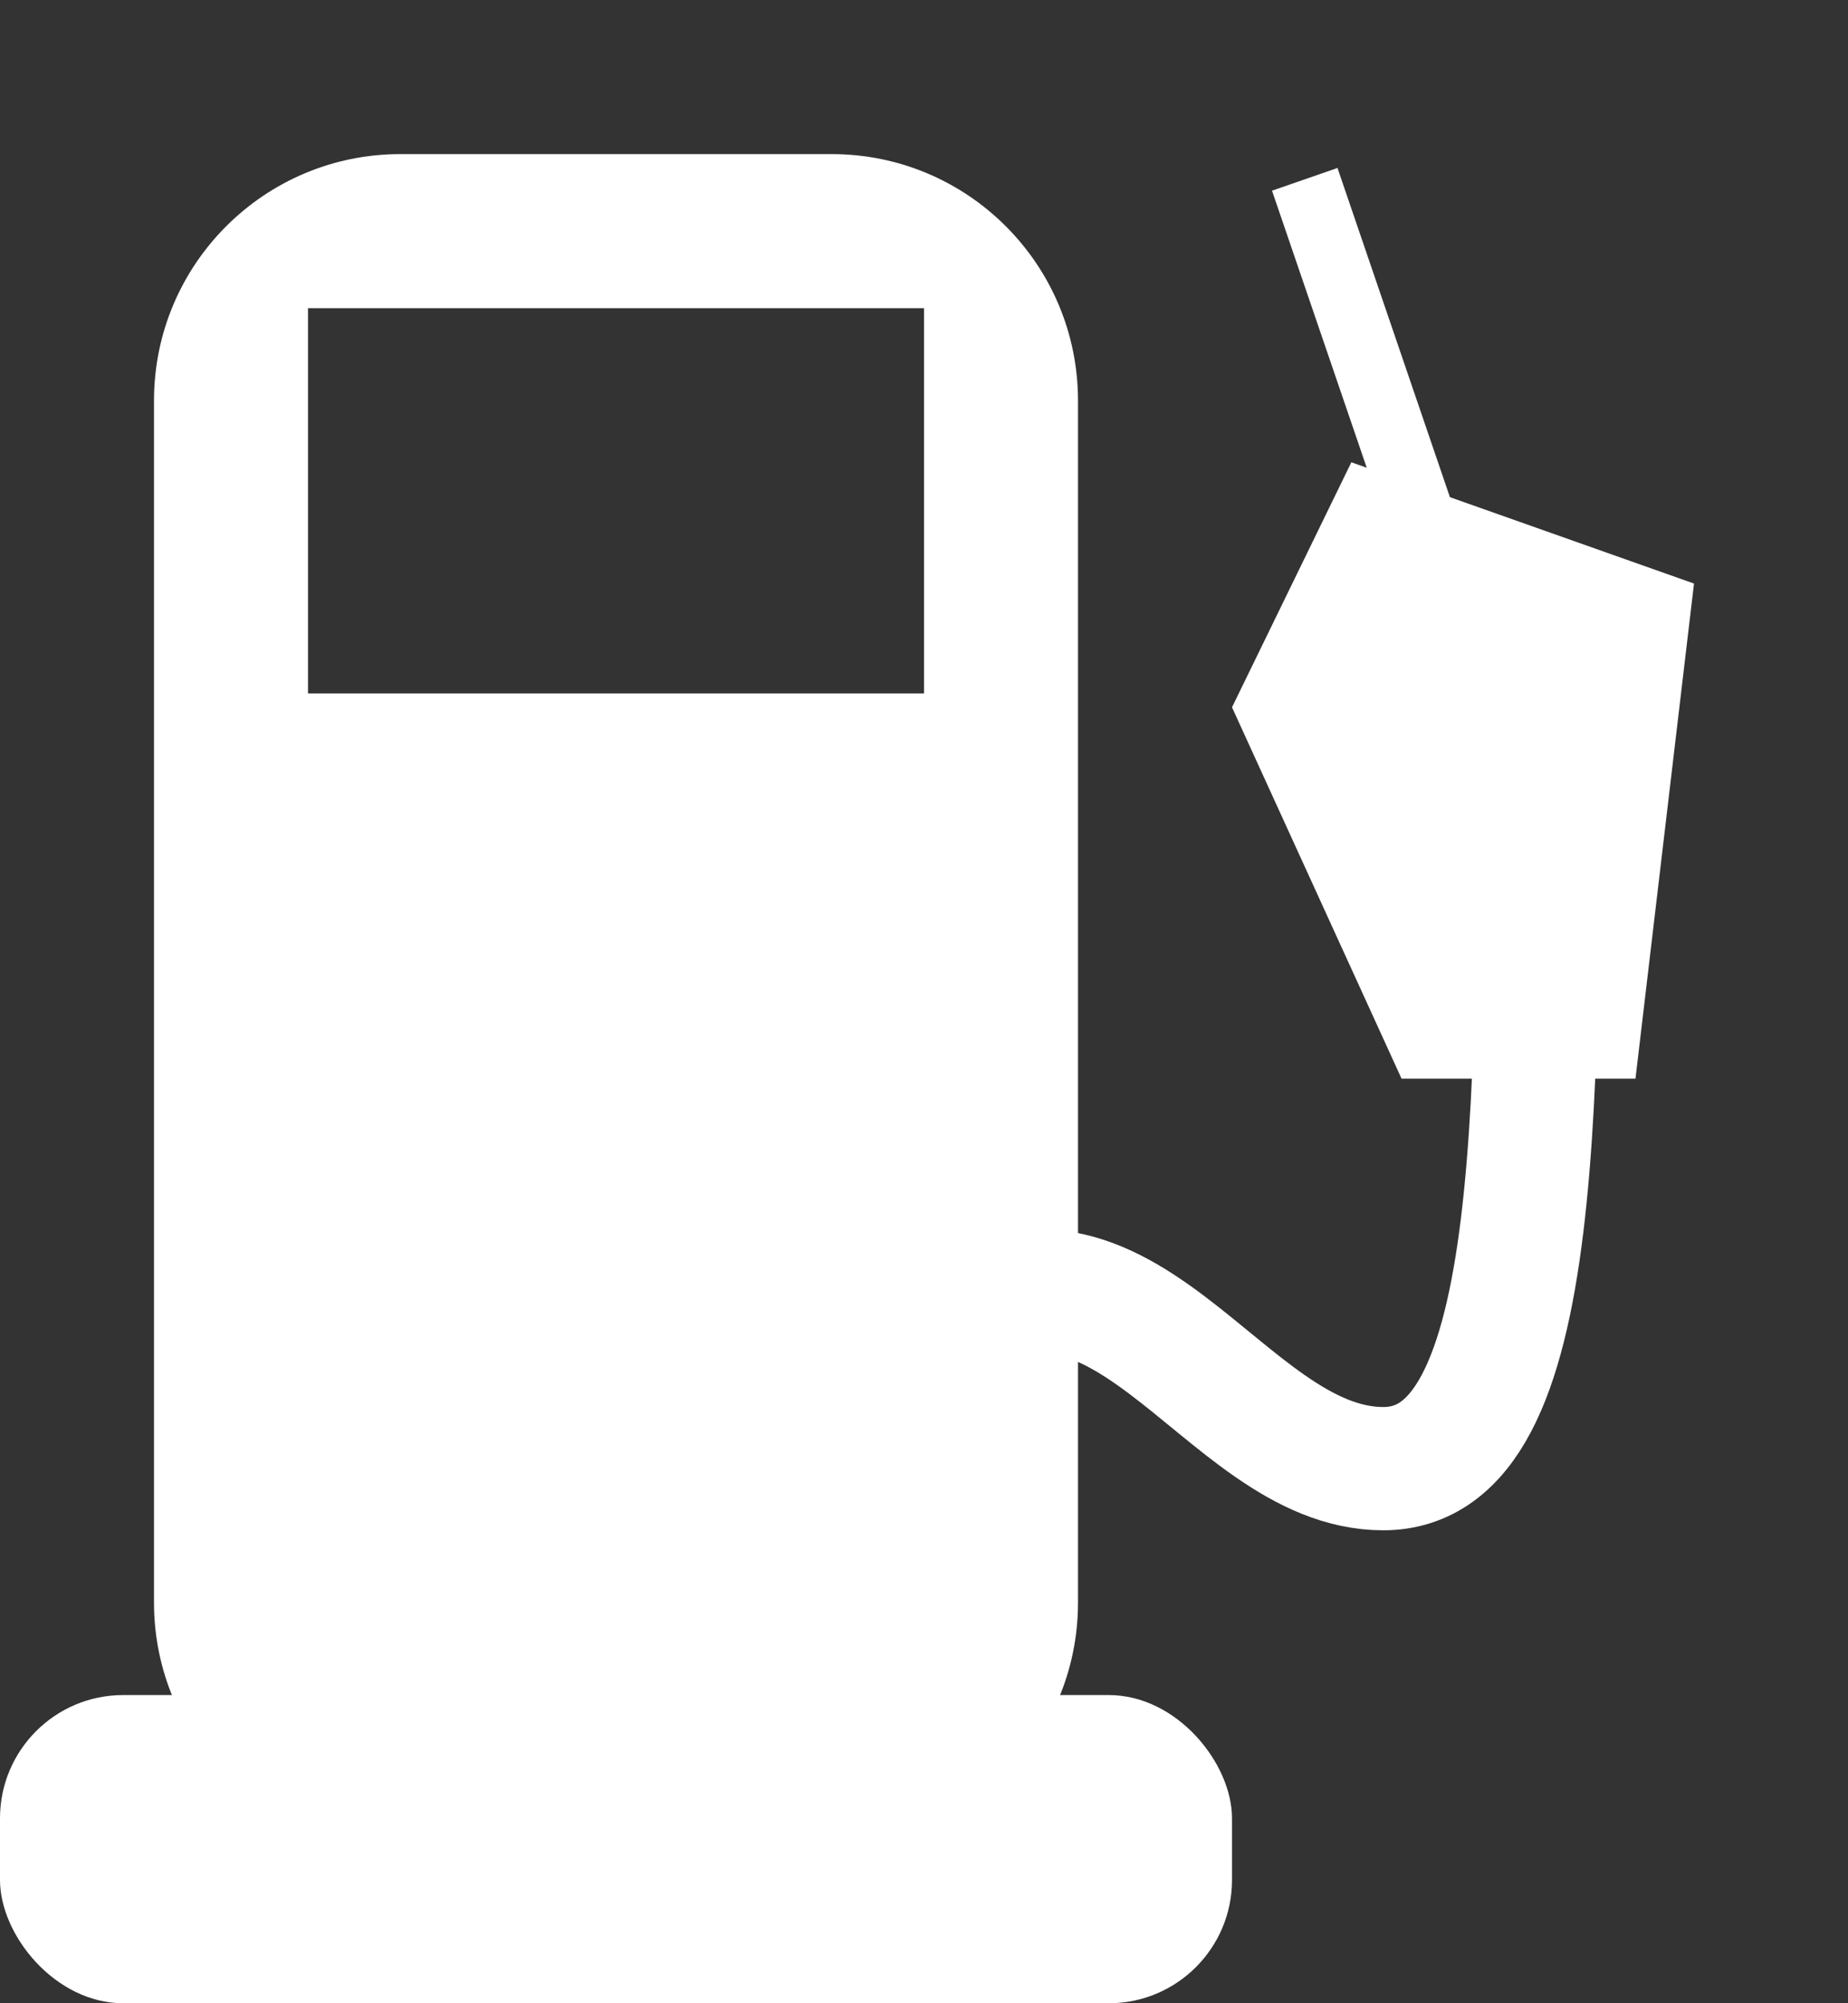
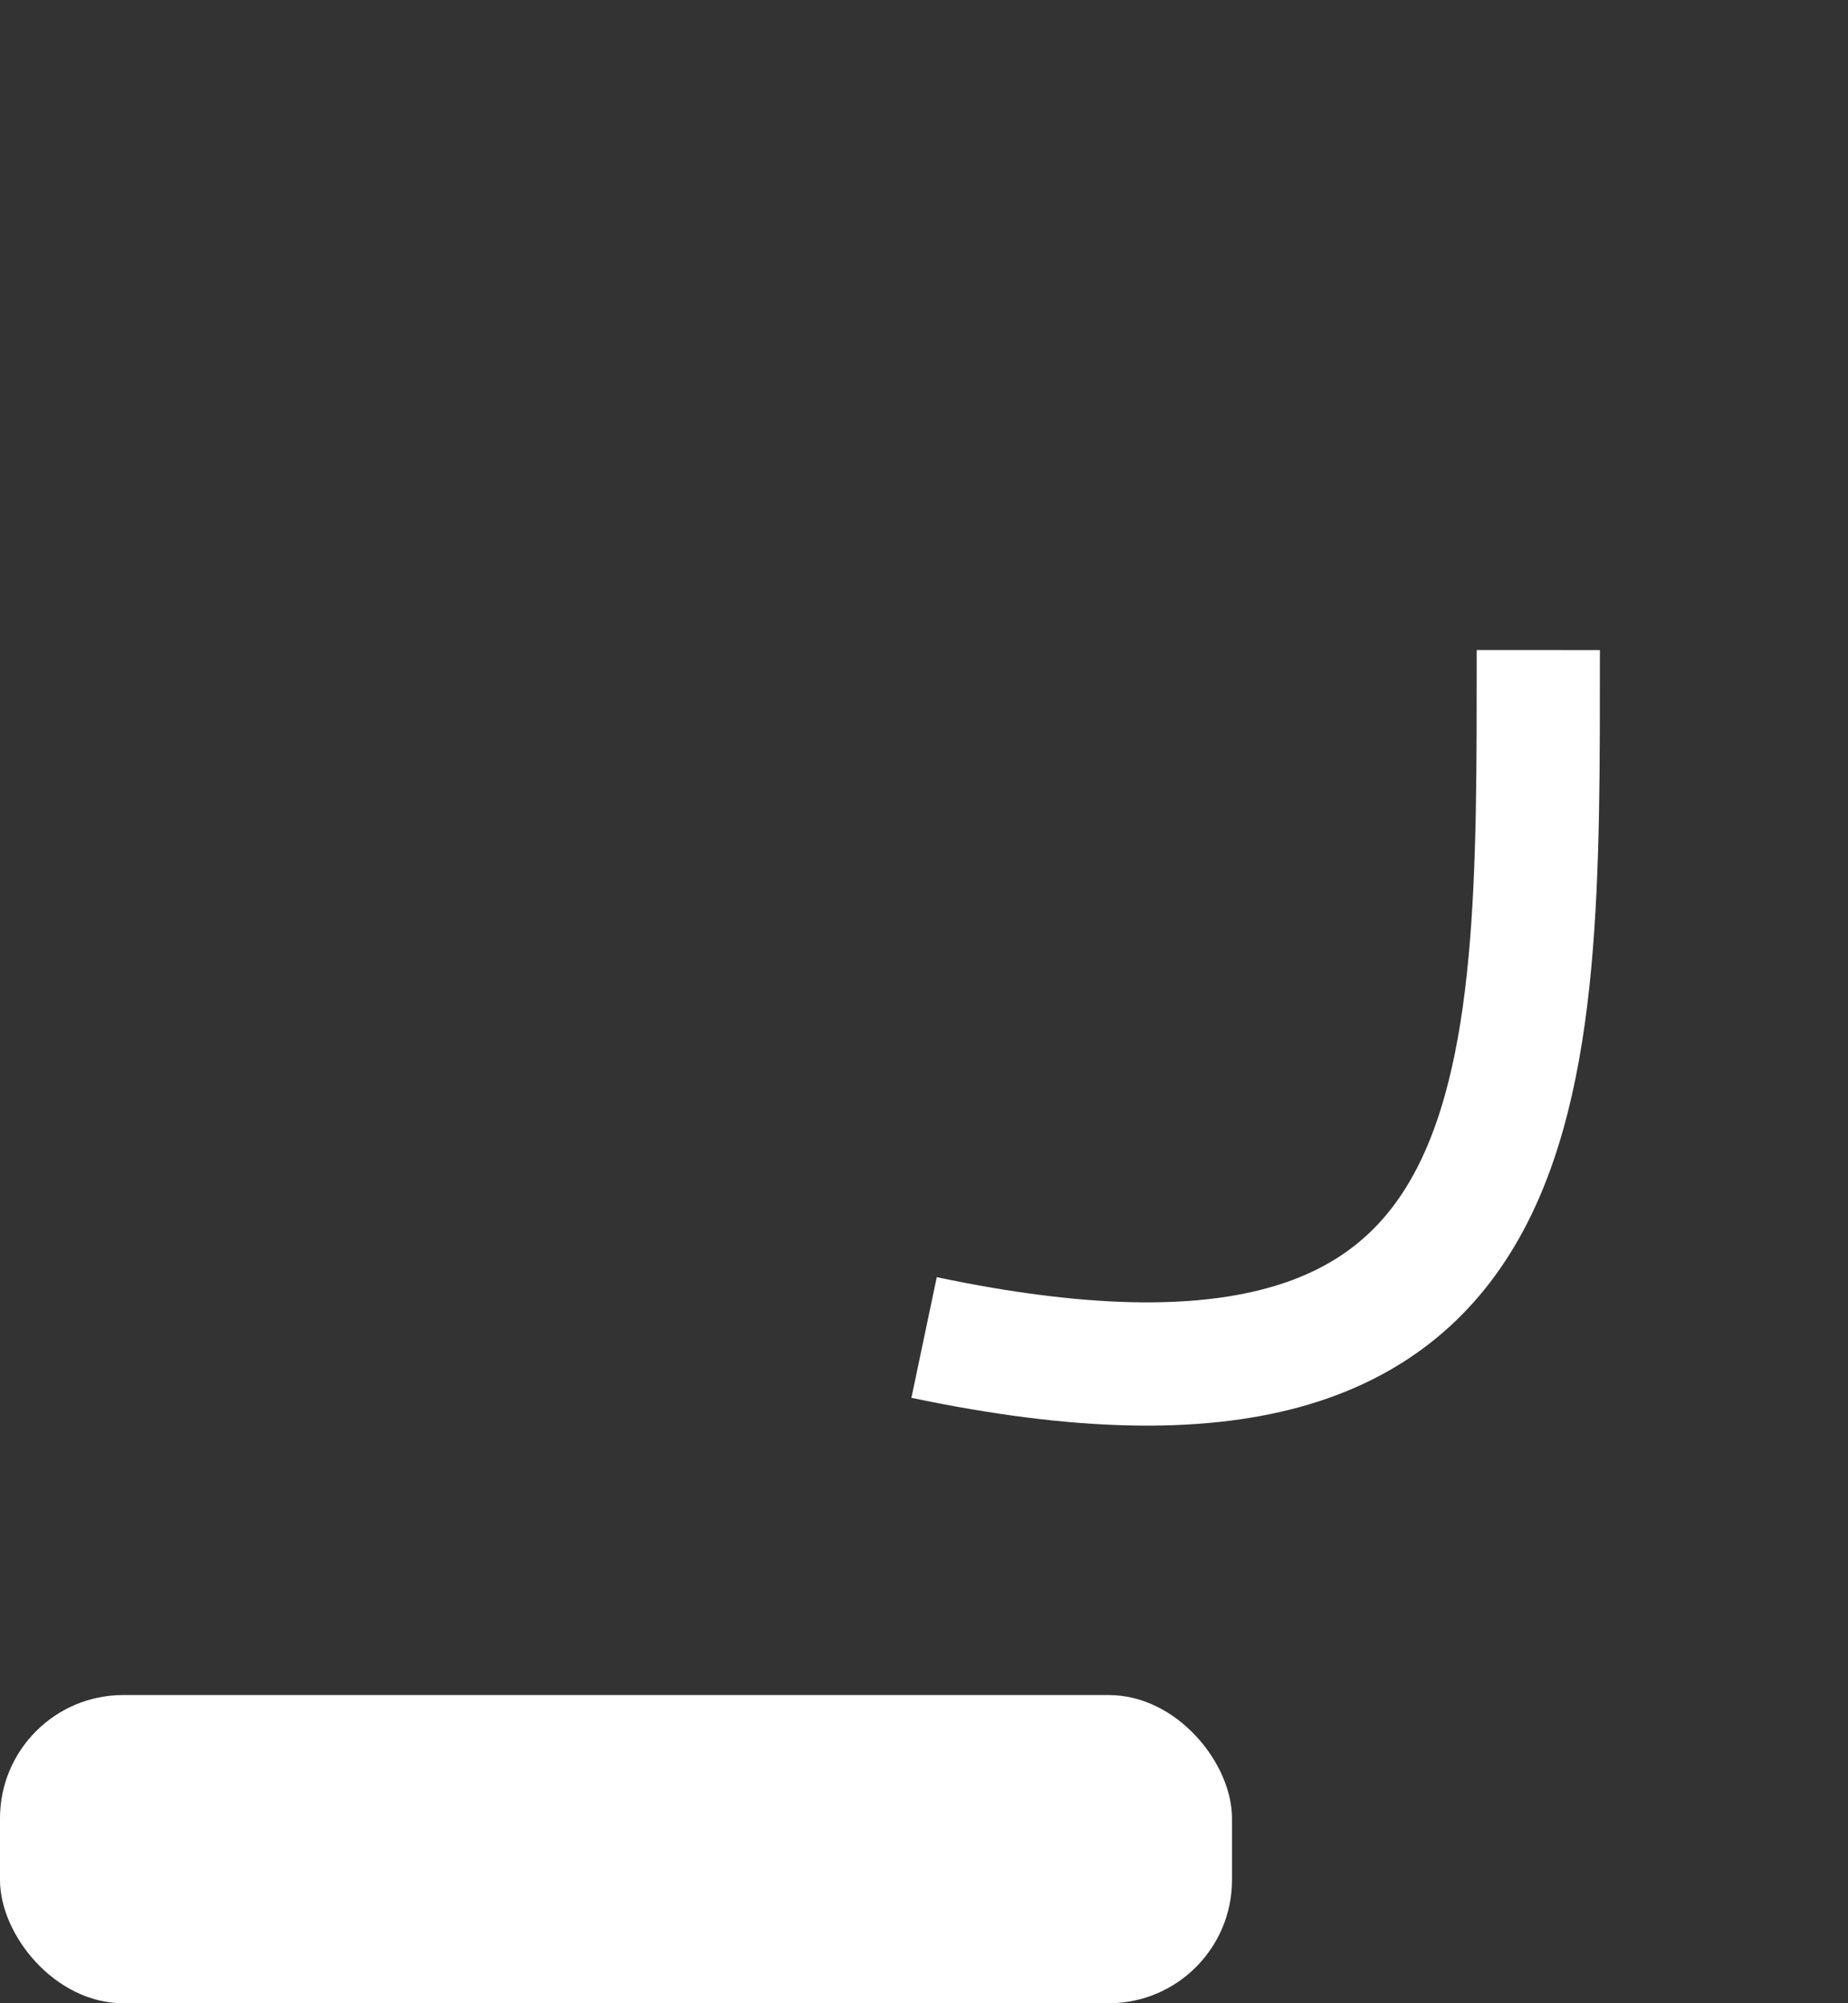
<svg xmlns="http://www.w3.org/2000/svg" width="12px" height="13px" viewBox="0 0 12 13" version="1.1">
  <rect x="0" y="0" width="12" height="13" fill="#333333" stroke="none" />
  <title>icon_fuel</title>
  <desc>Created with Sketch.</desc>
  <g id="Page-1" stroke="none" stroke-width="1" fill="none" fill-rule="evenodd">
    <g id="Group-6" transform="translate(0, 1)" fill-rule="nonzero">
-       <polygon id="Rectangle" fill="#FFFFFF" transform="translate(8.961, 1.592) rotate(71) translate(-8.961, -1.592) " points="7.451 1.364 10.47 1.371 10.471 1.82 7.452 1.814" />
-       <path d="M2.6,-2.0783375e-13 L5.4,-2.0783375e-13 C6.284,-2.07996075e-13 7,0.716 7,1.6 L7,9.4 C7,10.284 6.284,11 5.4,11 L2.6,11 C1.716,11 1,10.284 1,9.4 L1,1.6 C1,0.716 1.716,-2.07671425e-13 2.6,-2.0783375e-13 Z M2,1 L2,3.5 L6,3.5 L6,1 L2,1 Z" id="Combined-Shape" fill="#FFFFFF" />
      <rect id="Rectangle" fill="#FFFFFF" x="0" y="10" width="8" height="2" rx="0.8" />
-       <path d="M7.538,9.314 C7.886,7.722 9.566,8.767 10.391,8.099 C11.216,7.43 9.642,5.576 7.83,3.337" id="Path" stroke="#FFFFFF" stroke-width="0.8" transform="translate(9.077, 6.326) rotate(39) translate(-9.077, -6.326) " />
-       <polygon id="Rectangle" fill="#FFFFFF" points="8.775 2 11 2.787 10.62 6 9.101 6 8 3.59" />
+       <path d="M7.538,9.314 C11.216,7.43 9.642,5.576 7.83,3.337" id="Path" stroke="#FFFFFF" stroke-width="0.8" transform="translate(9.077, 6.326) rotate(39) translate(-9.077, -6.326) " />
    </g>
  </g>
</svg>